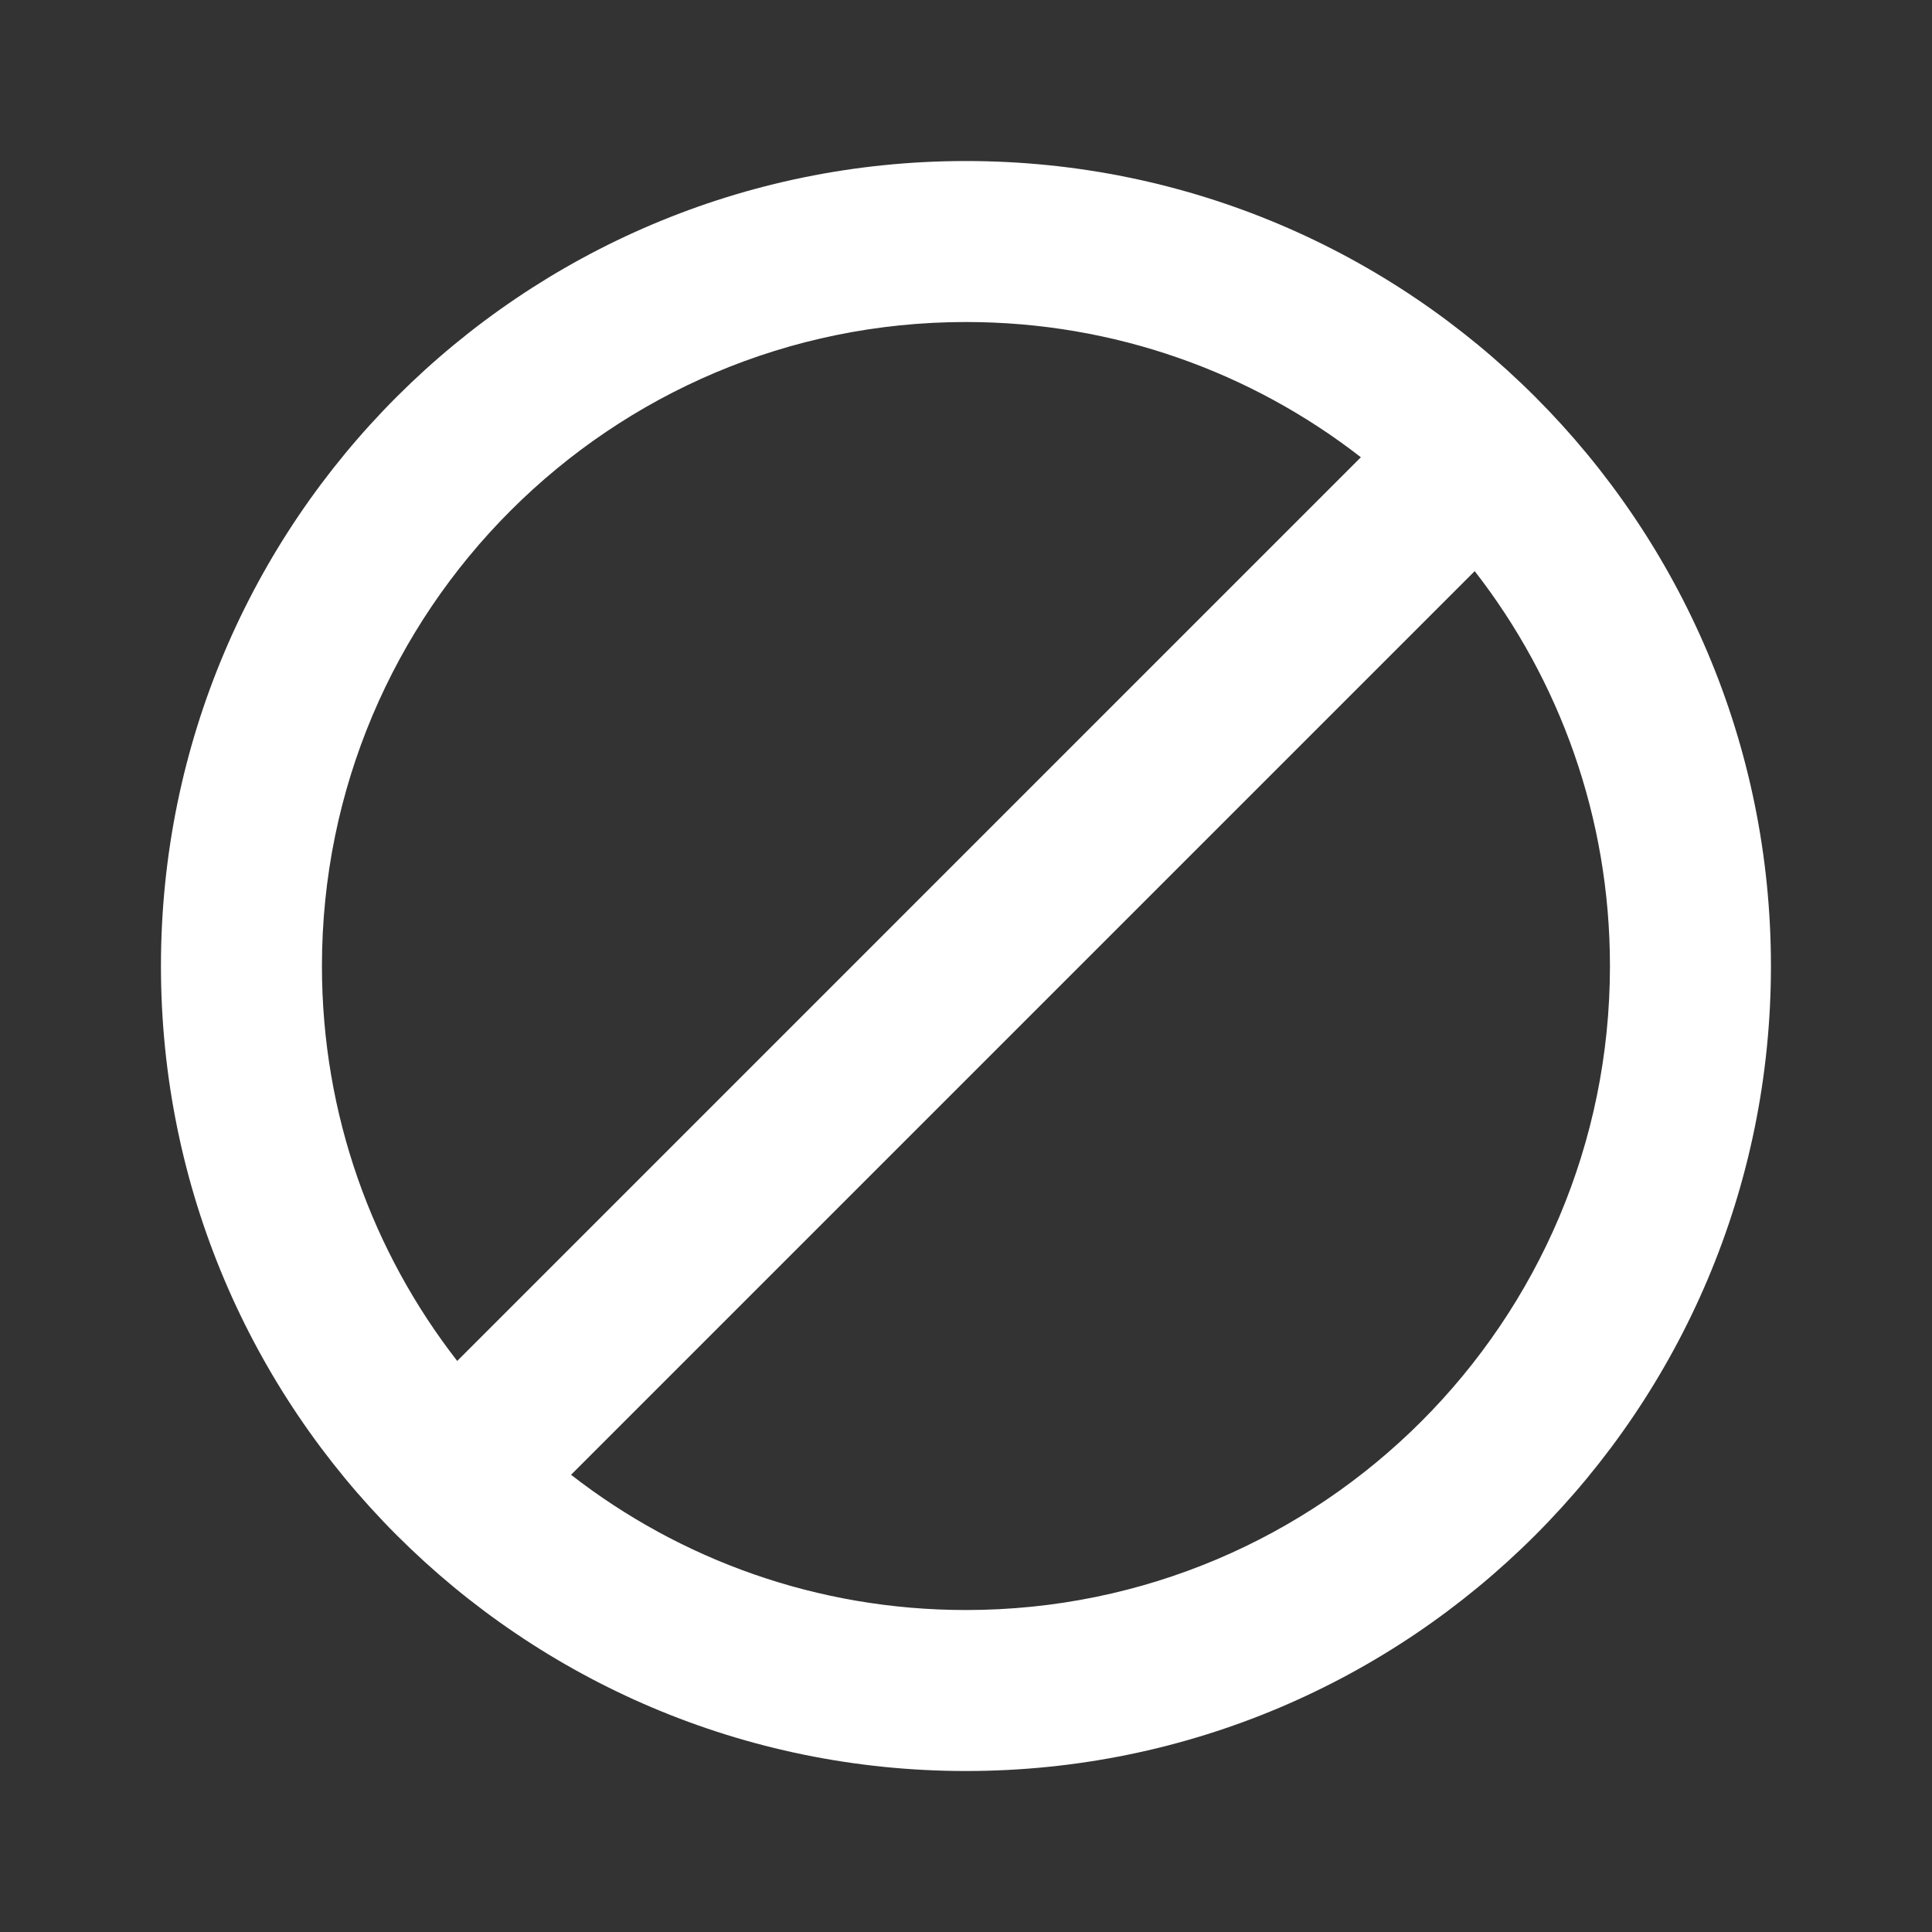
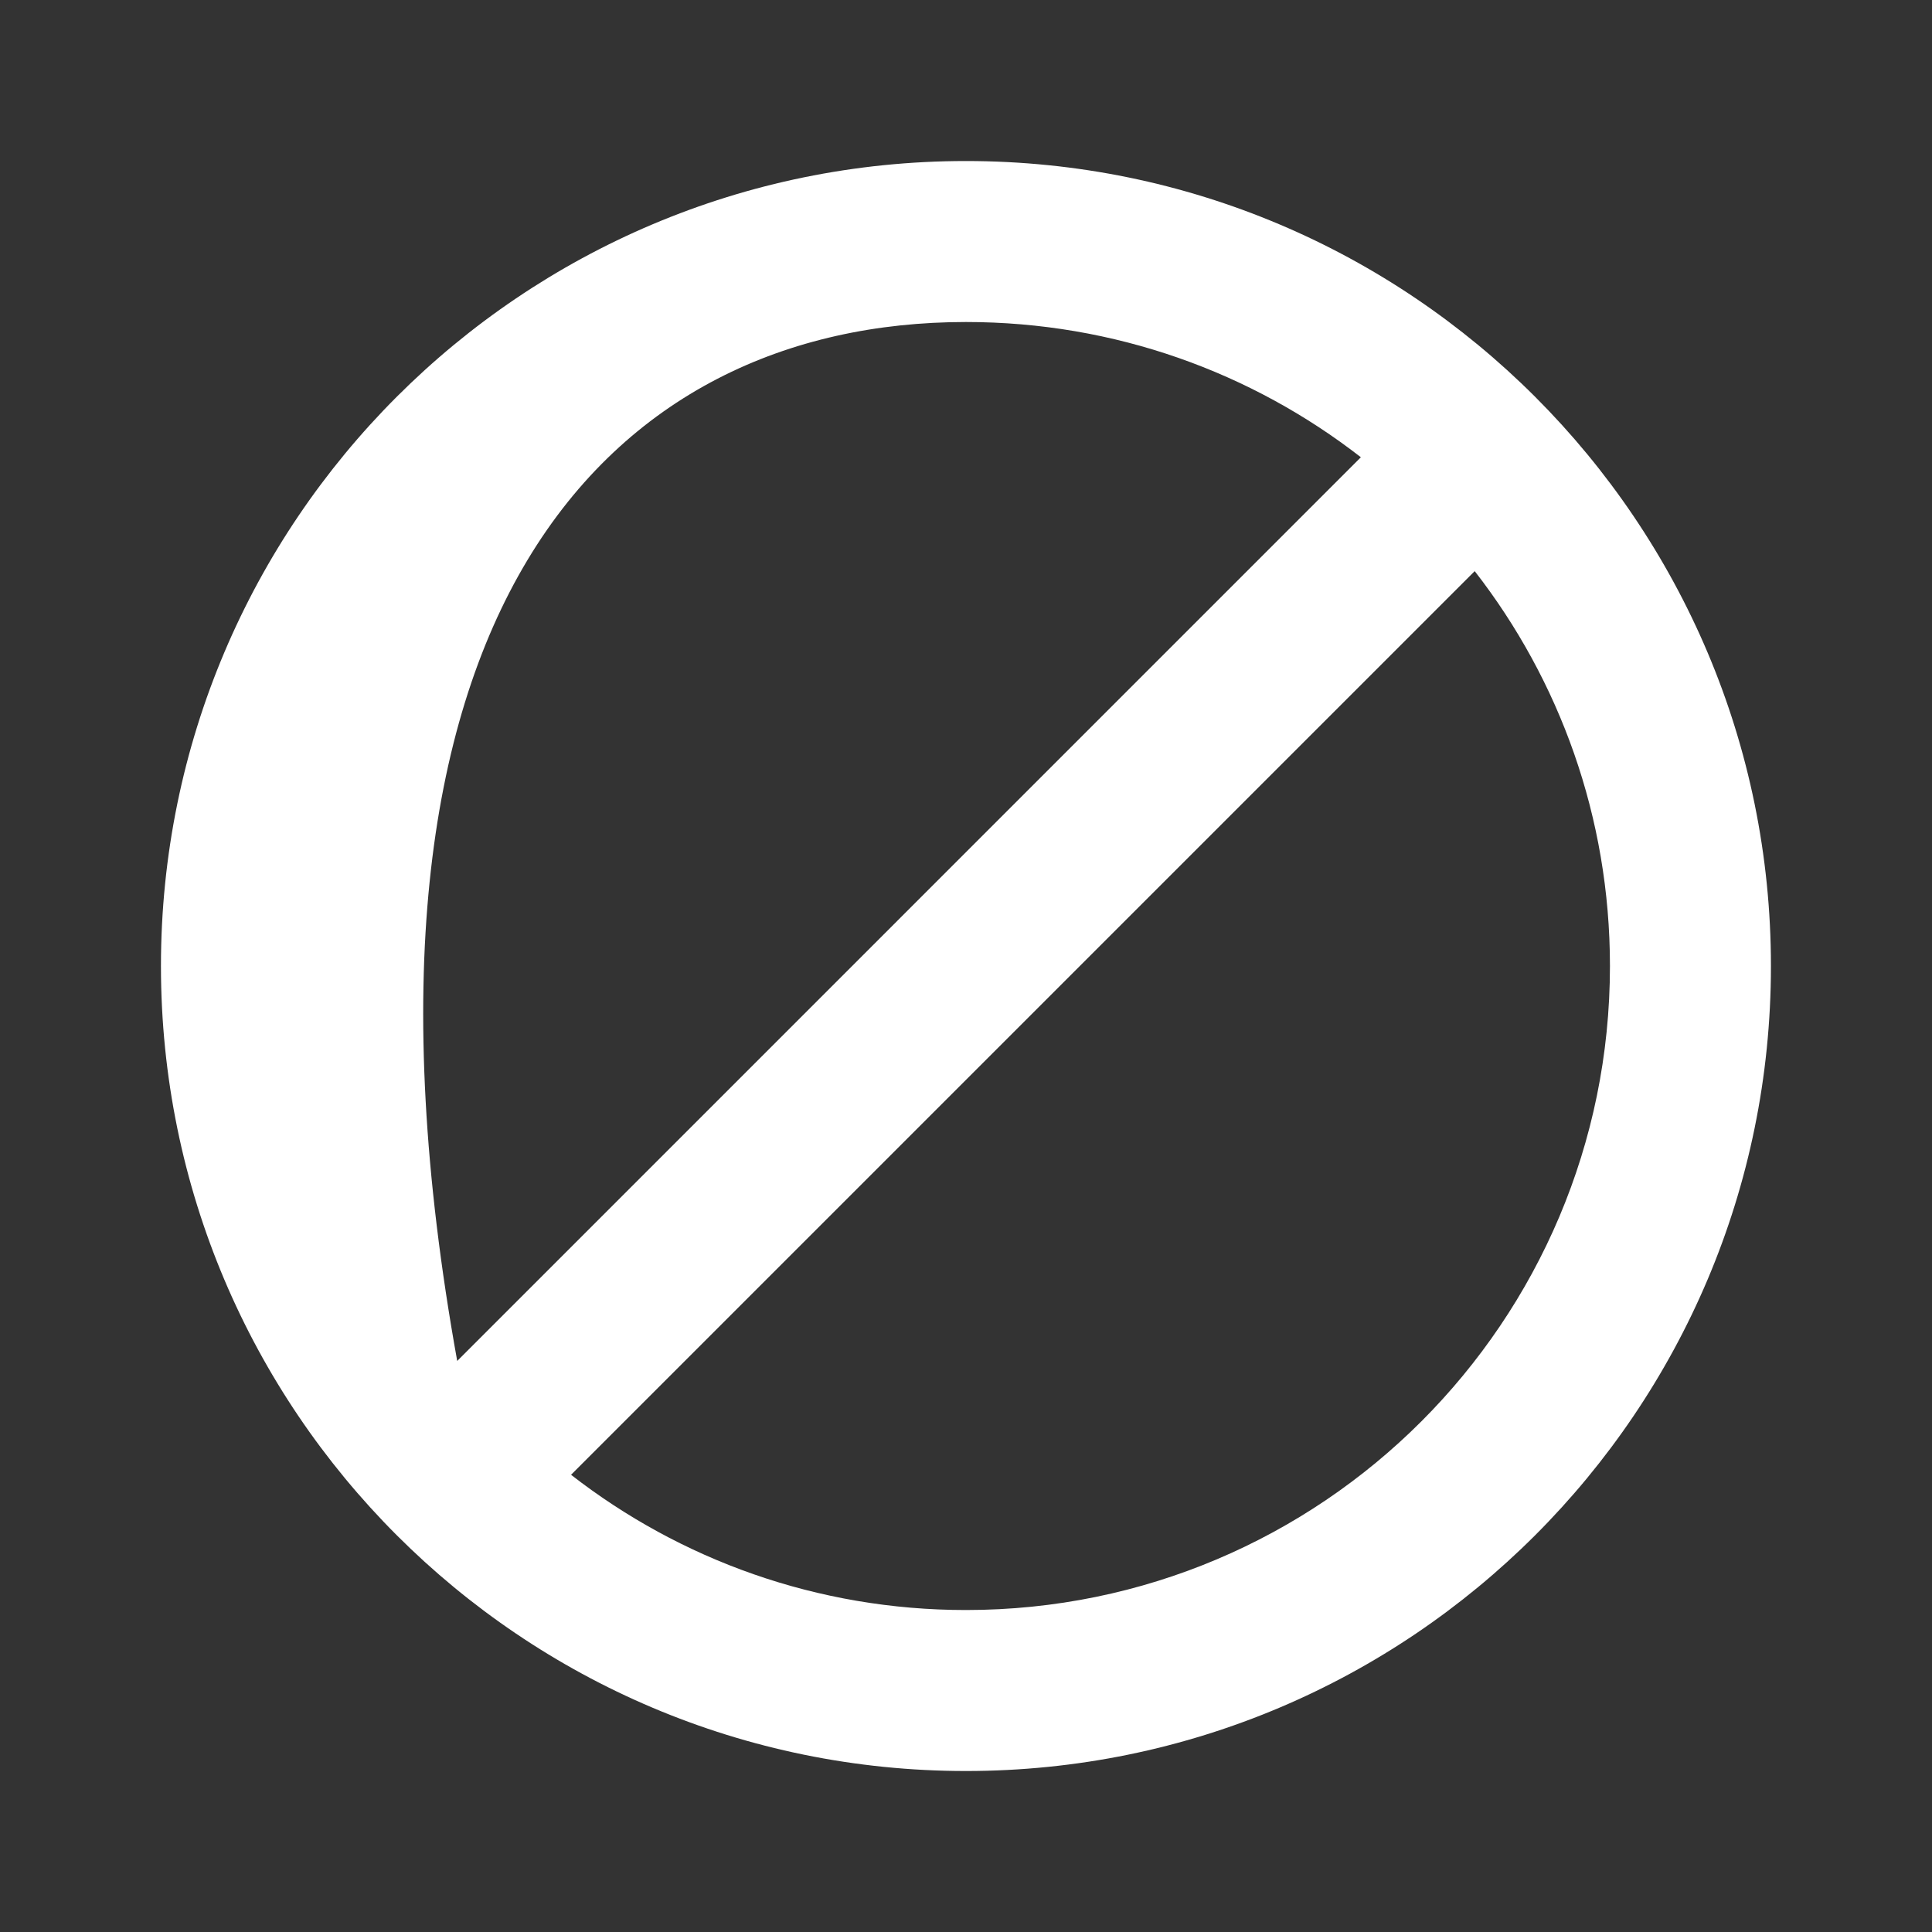
<svg xmlns="http://www.w3.org/2000/svg" width="52" height="52" viewBox="0 0 52 52" fill="none">
  <rect x="0" y="0" width="52" height="52" fill="#333333" stroke="none" />
-   <path d="M36.628 12.307L12.306 36.63C10.023 33.694 8.665 30.007 8.665 26.001C8.665 16.428 16.426 8.667 25.999 8.667C30.005 8.667 33.692 10.025 36.628 12.307ZM15.37 39.694L39.692 15.372C41.975 18.308 43.332 21.994 43.332 26.001C43.332 35.574 35.572 43.334 25.999 43.334C21.992 43.334 18.306 41.977 15.37 39.694ZM25.999 4.334C14.033 4.334 4.332 14.034 4.332 26.001C4.332 37.966 14.034 47.667 25.999 47.667C37.965 47.667 47.665 37.967 47.665 26.001C47.665 14.036 37.964 4.334 25.999 4.334Z" fill="white" />
+   <path d="M36.628 12.307L12.306 36.63C8.665 16.428 16.426 8.667 25.999 8.667C30.005 8.667 33.692 10.025 36.628 12.307ZM15.37 39.694L39.692 15.372C41.975 18.308 43.332 21.994 43.332 26.001C43.332 35.574 35.572 43.334 25.999 43.334C21.992 43.334 18.306 41.977 15.37 39.694ZM25.999 4.334C14.033 4.334 4.332 14.034 4.332 26.001C4.332 37.966 14.034 47.667 25.999 47.667C37.965 47.667 47.665 37.967 47.665 26.001C47.665 14.036 37.964 4.334 25.999 4.334Z" fill="white" />
</svg>